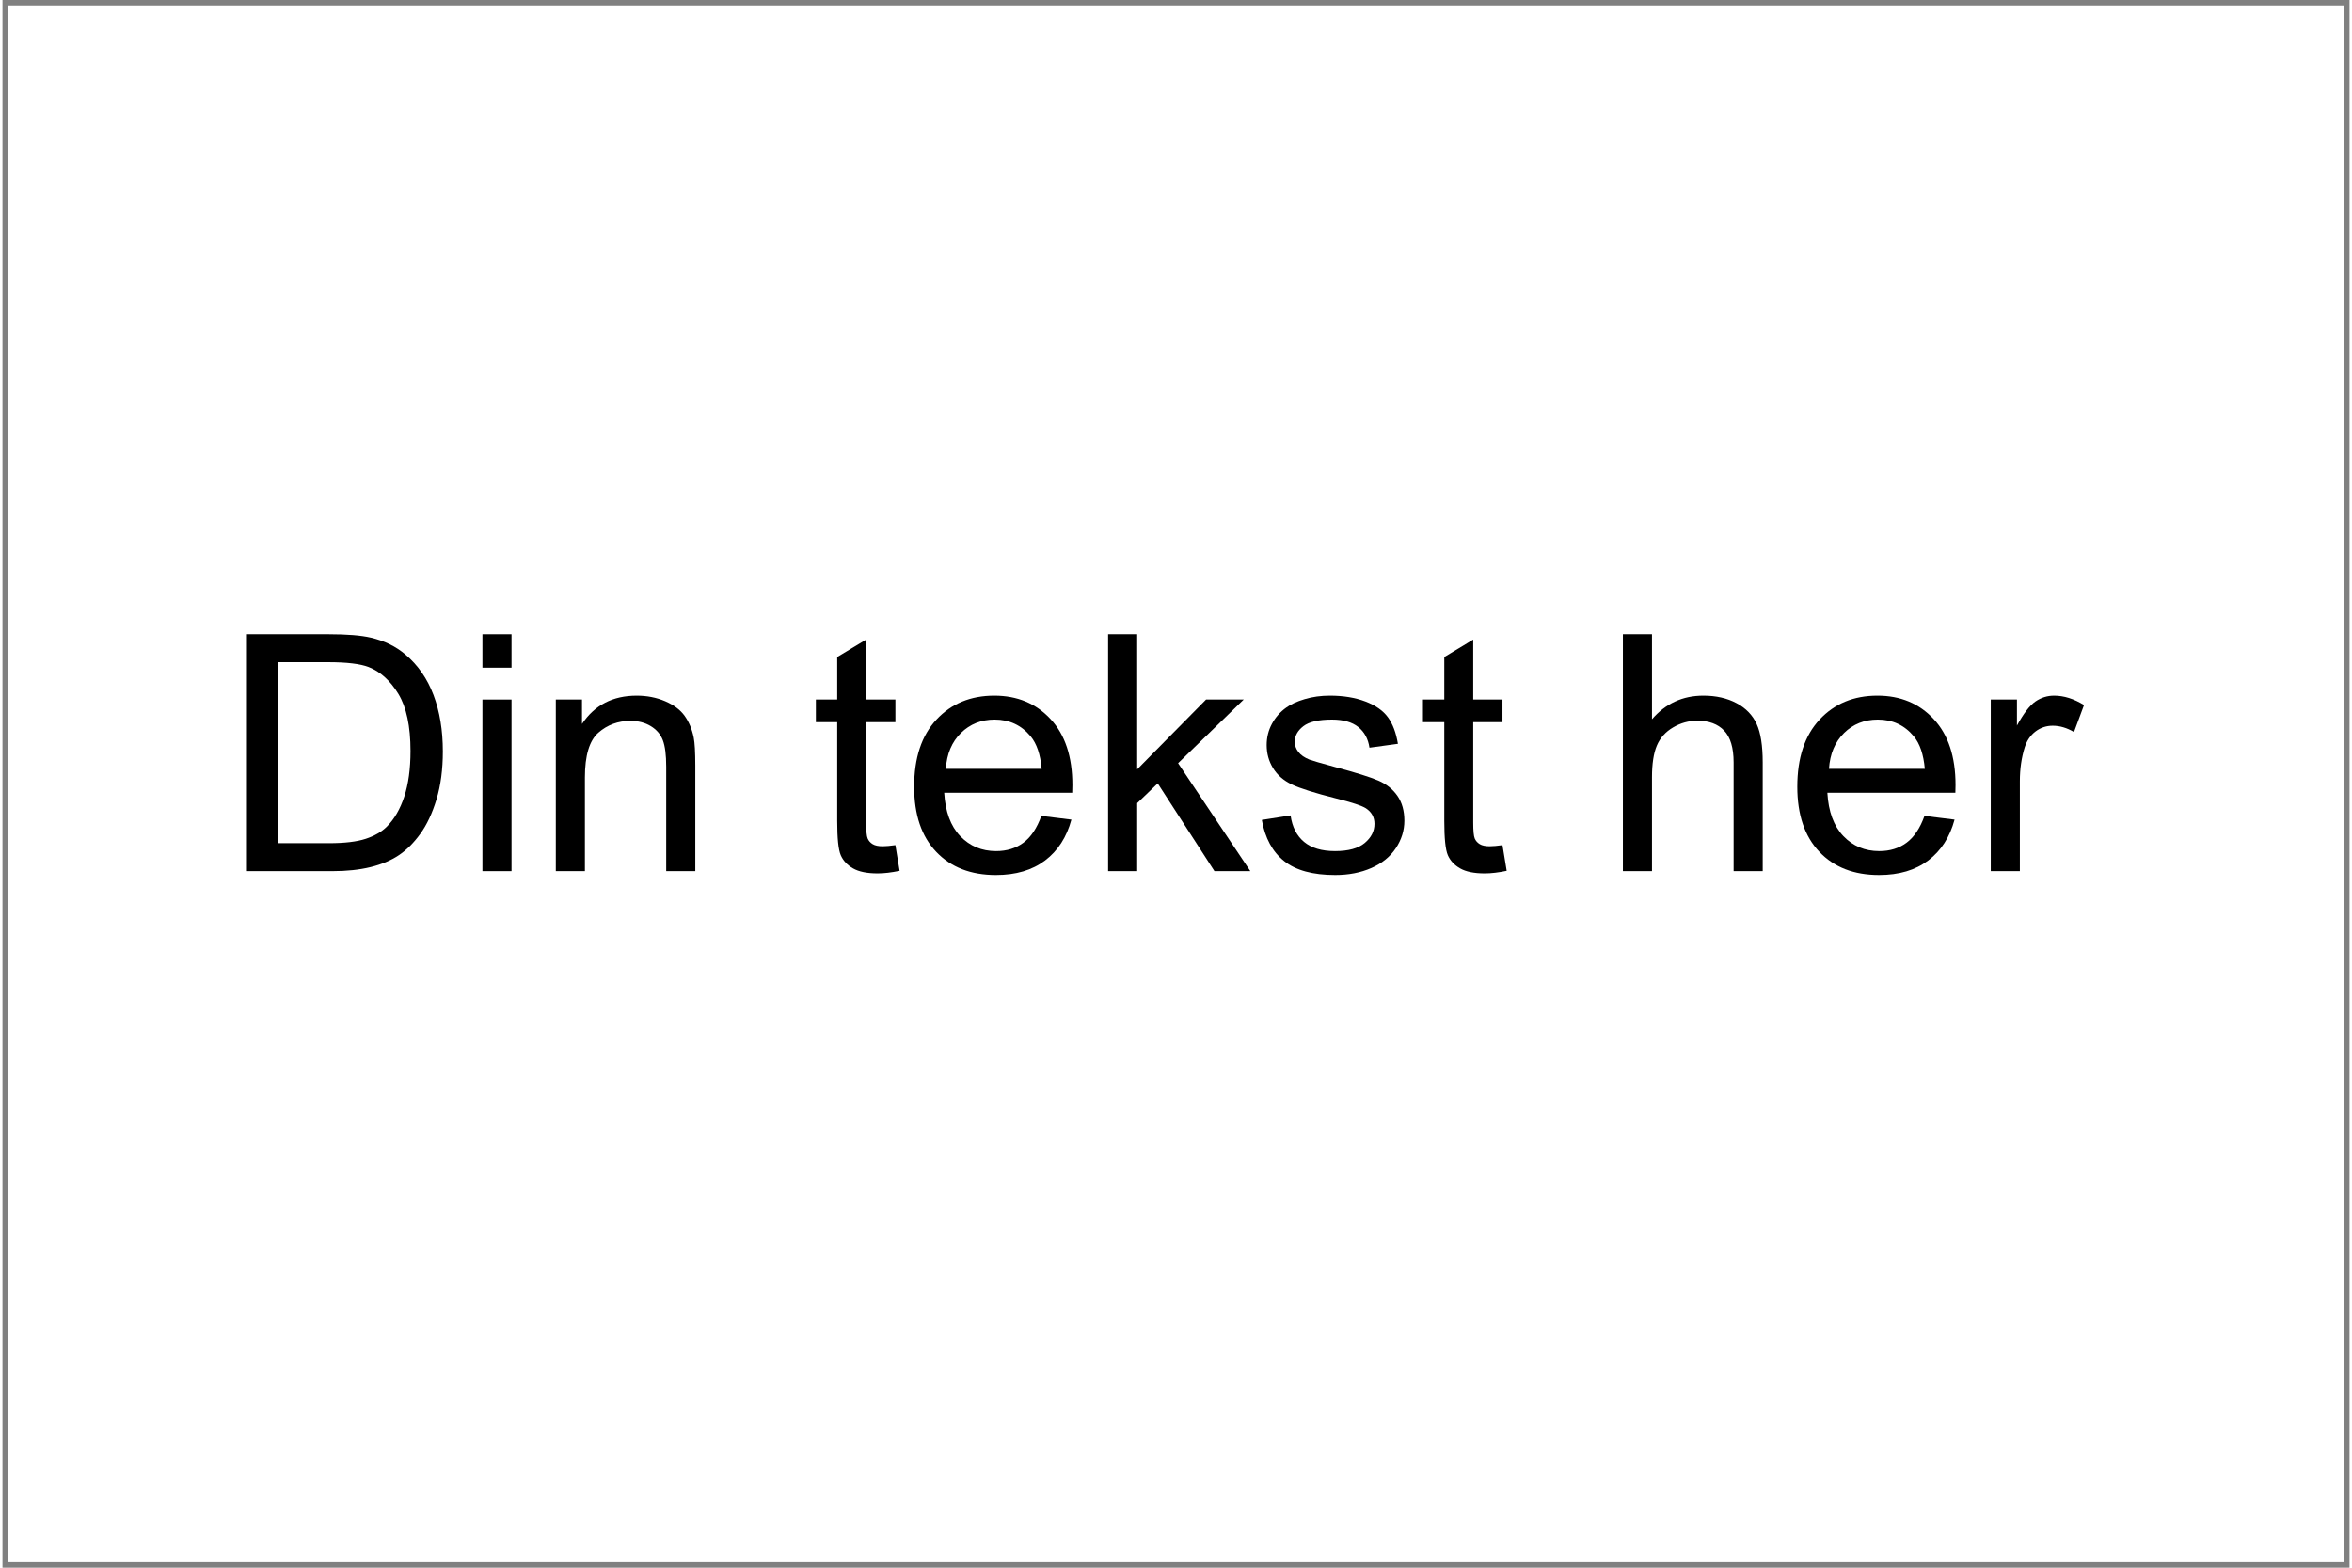
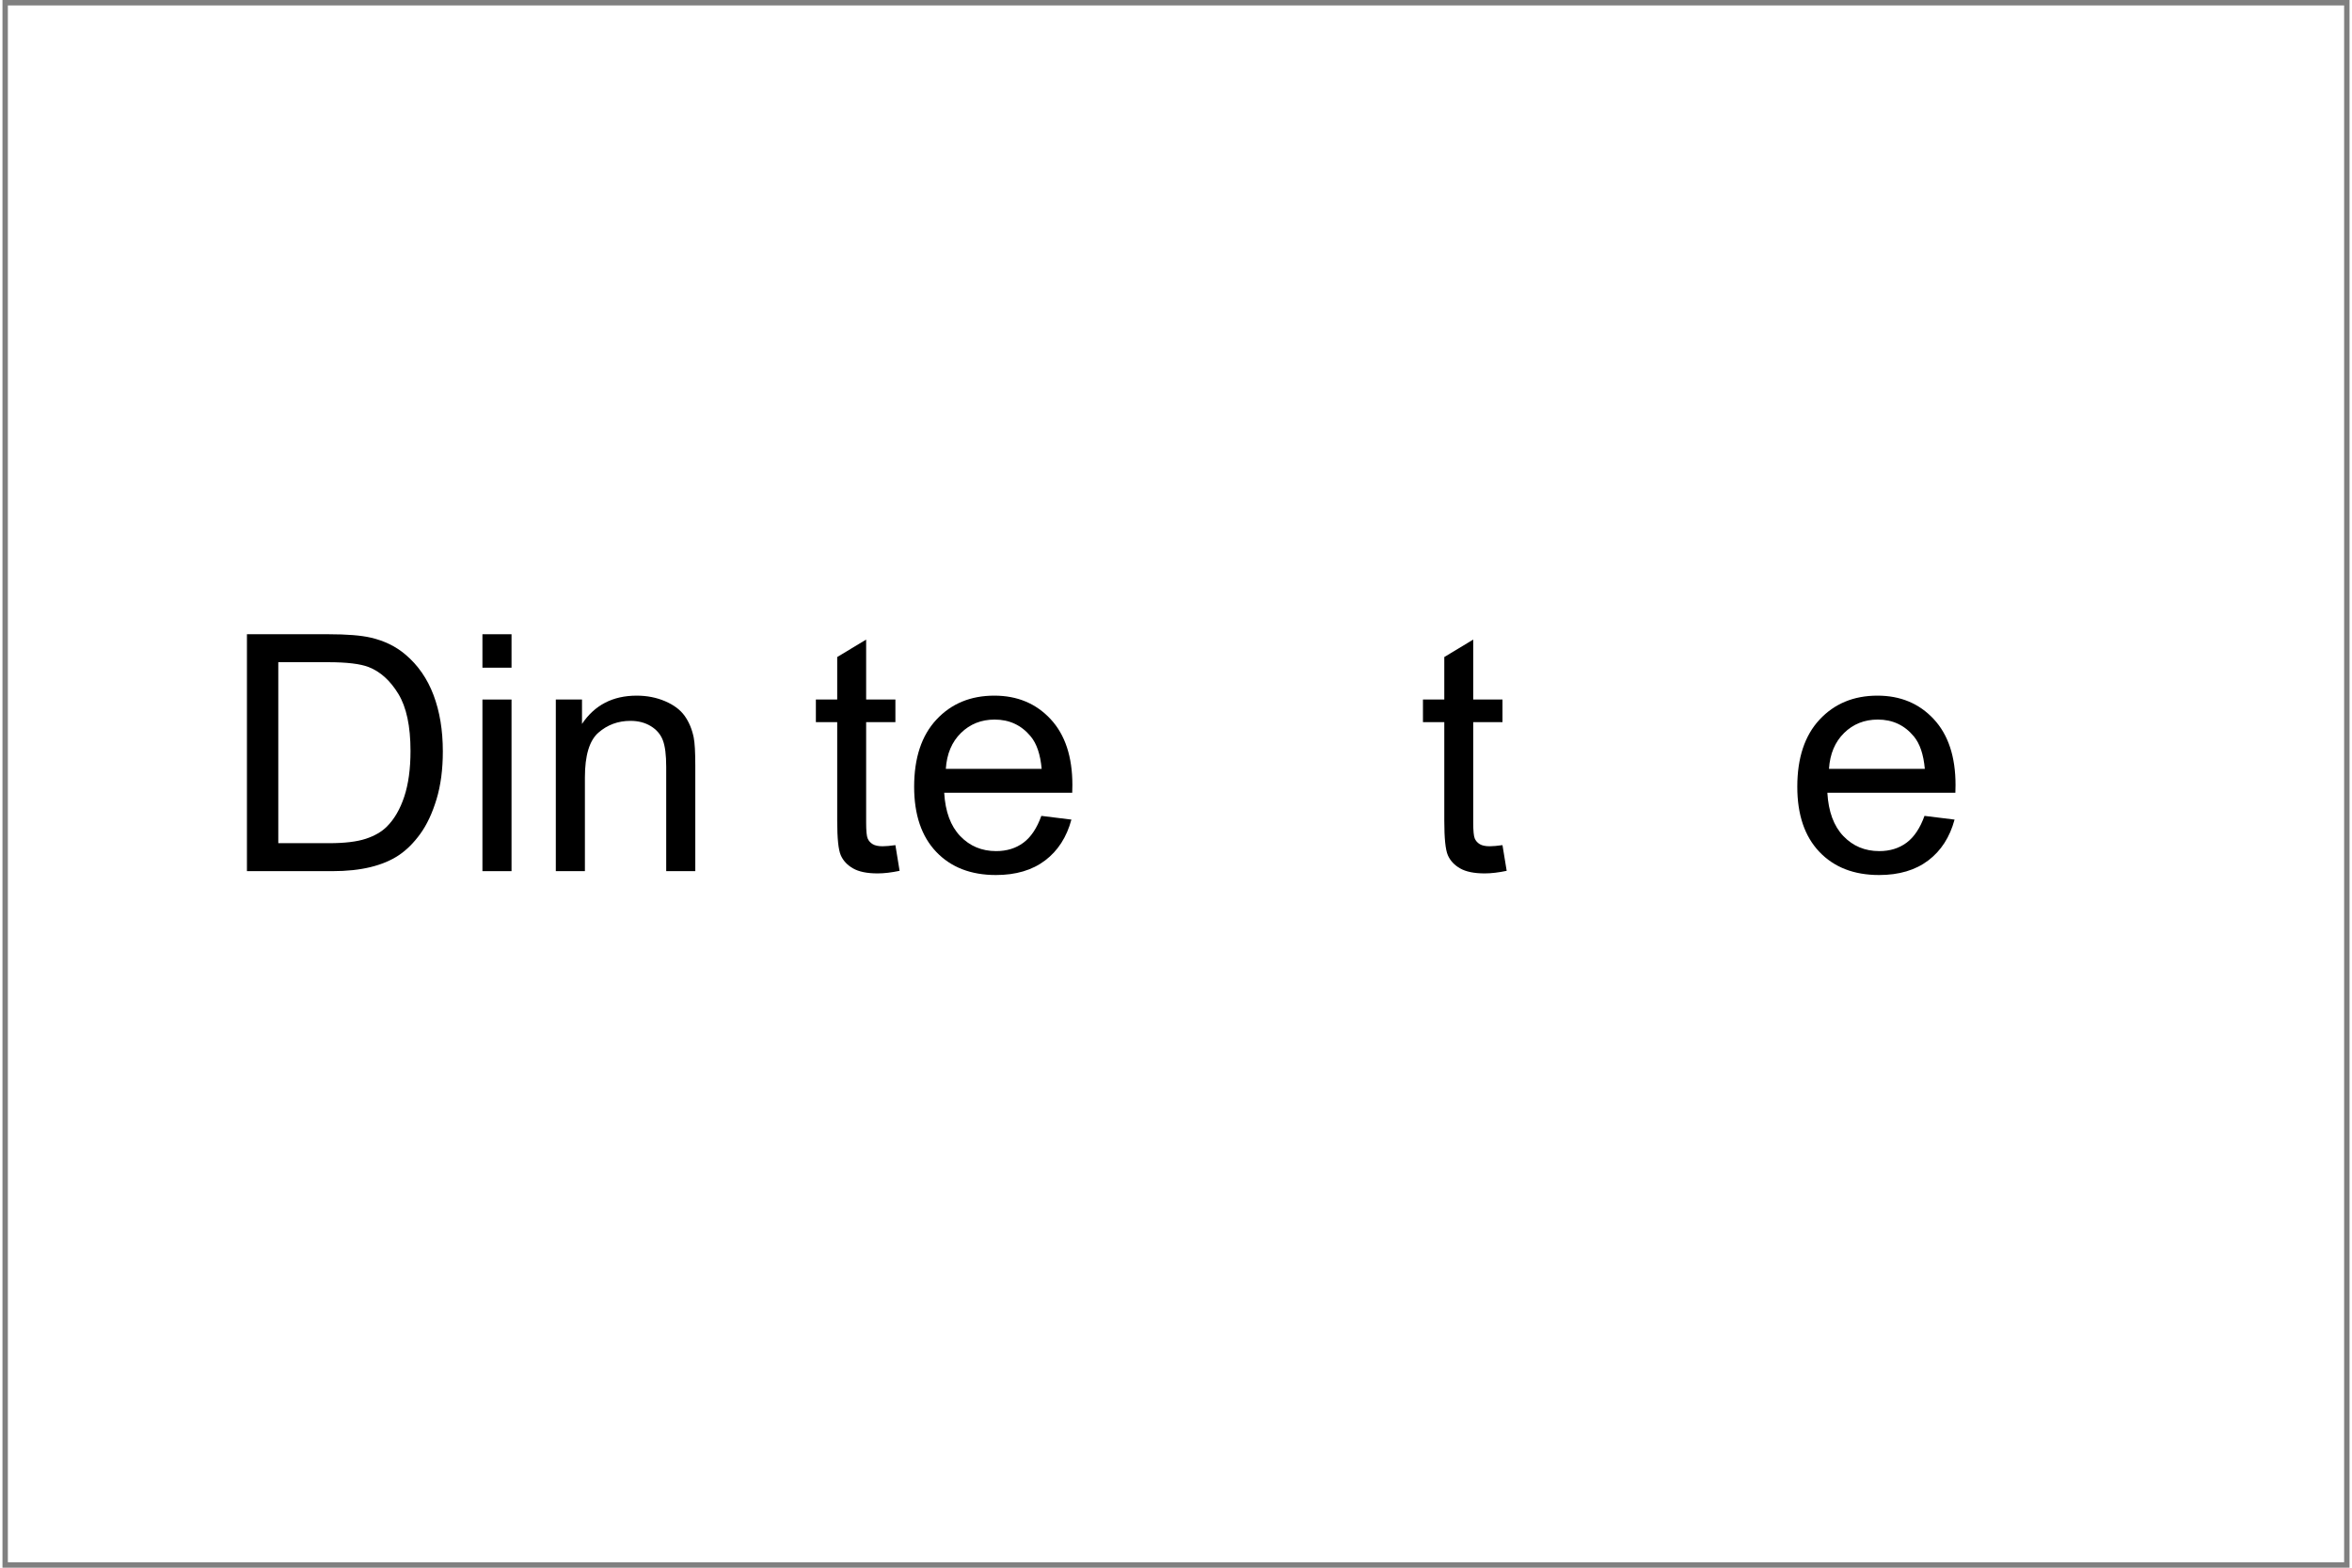
<svg xmlns="http://www.w3.org/2000/svg" version="1.1" width="75mm" height="50mm" viewBox="61.135 40 1077.74 720.007" xml:space="preserve">
  <rect x="61.135" y="40" width="1077.74" height="720.007" fill="#808080" stroke="none" />
  <desc>Created with Fabric.js 6.6.1</desc>
  <defs>
</defs>
  <g transform="matrix(5.046 0 0 5.046 600.005 400.004)">
    <g style="">
      <g transform="matrix(1 0 0 1 0 0)" id="Layer_1">
        <rect style="stroke: none; stroke-width: 1; stroke-dasharray: none; stroke-linecap: butt; stroke-dashoffset: 0; stroke-linejoin: miter; stroke-miterlimit: 4; fill: rgb(255,255,255); fill-rule: evenodd; opacity: 1;" x="-106.3" y="-70.85" rx="0" ry="0" width="212.6" height="141.7" />
      </g>
    </g>
  </g>
  <g transform="matrix(1 0 0 1 483.92 369.413)">
    <g style="">
      <g transform="matrix(1 0 0 1 0 0)">
        <g style="">
          <g transform="matrix(1 0 0 1 -265.553 16.285)">
            <path style="stroke: none; stroke-width: 1; stroke-dasharray: none; stroke-linecap: butt; stroke-dashoffset: 0; stroke-linejoin: miter; stroke-miterlimit: 4; fill: rgb(0,0,0); fill-rule: nonzero; opacity: 1;" transform=" translate(-56.703, 54.402)" d="M 50.988 0 L 11.727 0 L 11.727 -108.805 L 49.207 -108.805 Q 61.898 -108.805 68.578 -107.246 L 68.578 -107.246 Q 77.93 -105.094 84.535 -99.453 L 84.535 -99.453 Q 93.144 -92.18 97.412 -80.861 Q 101.68 -69.543 101.68 -54.996 L 101.68 -54.996 Q 101.68 -42.602 98.785 -33.027 Q 95.891 -23.453 91.363 -17.182 Q 86.836 -10.91 81.455 -7.311 Q 76.074 -3.711 68.467 -1.855 Q 60.859 0 50.988 0 L 50.988 0 Z M 26.125 -95.965 L 26.125 -12.84 L 49.355 -12.84 Q 60.117 -12.84 66.24 -14.844 Q 72.363 -16.848 76 -20.484 L 76 -20.484 Q 81.121 -25.605 83.978 -34.252 Q 86.836 -42.898 86.836 -55.219 L 86.836 -55.219 Q 86.836 -72.289 81.232 -81.455 Q 75.629 -90.621 67.613 -93.738 L 67.613 -93.738 Q 61.824 -95.965 48.984 -95.965 L 48.984 -95.965 L 26.125 -95.965 Z" stroke-linecap="round" />
          </g>
          <g transform="matrix(1 0 0 1 -195.713 16.285)">
            <path style="stroke: none; stroke-width: 1; stroke-dasharray: none; stroke-linecap: butt; stroke-dashoffset: 0; stroke-linejoin: miter; stroke-miterlimit: 4; fill: rgb(0,0,0); fill-rule: nonzero; opacity: 1;" transform=" translate(-126.543, 54.402)" d="M 133.223 -93.441 L 119.863 -93.441 L 119.863 -108.805 L 133.223 -108.805 L 133.223 -93.441 Z M 133.223 0 L 119.863 0 L 119.863 -78.82 L 133.223 -78.82 L 133.223 0 Z" stroke-linecap="round" />
          </g>
          <g transform="matrix(1 0 0 1 -136.672 30.387)">
            <path style="stroke: none; stroke-width: 1; stroke-dasharray: none; stroke-linecap: butt; stroke-dashoffset: 0; stroke-linejoin: miter; stroke-miterlimit: 4; fill: rgb(0,0,0); fill-rule: nonzero; opacity: 1;" transform=" translate(-185.584, 40.301)" d="M 166.918 0 L 153.559 0 L 153.559 -78.82 L 165.582 -78.82 L 165.582 -67.613 Q 174.266 -80.602 190.668 -80.602 L 190.668 -80.602 Q 197.793 -80.602 203.768 -78.041 Q 209.742 -75.481 212.711 -71.324 Q 215.68 -67.168 216.867 -61.453 L 216.867 -61.453 Q 217.609 -57.742 217.609 -48.465 L 217.609 -48.465 L 217.609 0 L 204.25 0 L 204.25 -47.945 Q 204.25 -56.109 202.691 -60.154 Q 201.133 -64.199 197.162 -66.611 Q 193.191 -69.023 187.848 -69.023 L 187.848 -69.023 Q 179.312 -69.023 173.115 -63.605 Q 166.918 -58.188 166.918 -43.047 L 166.918 -43.047 L 166.918 0 Z" stroke-linecap="round" />
          </g>
          <g transform="matrix(1 0 0 1 -94.182 70.688)">
            <path style="stroke: none; stroke-width: 1; stroke-dasharray: none; stroke-linecap: butt; stroke-dashoffset: 0; stroke-linejoin: miter; stroke-miterlimit: 4; fill: rgb(0,0,0); fill-rule: nonzero; opacity: 1;" transform=" translate(0, 0)" d="" stroke-linecap="round" />
          </g>
          <g transform="matrix(1 0 0 1 -30.057 18.029)">
            <path style="stroke: none; stroke-width: 1; stroke-dasharray: none; stroke-linecap: butt; stroke-dashoffset: 0; stroke-linejoin: miter; stroke-miterlimit: 4; fill: rgb(0,0,0); fill-rule: nonzero; opacity: 1;" transform=" translate(-292.199, 52.658)" d="M 309.492 -11.949 L 309.492 -11.949 L 311.422 -0.148 Q 305.781 1.039 301.328 1.039 L 301.328 1.039 Q 294.055 1.039 290.047 -1.262 Q 286.039 -3.562 284.406 -7.311 Q 282.773 -11.059 282.773 -23.082 L 282.773 -23.082 L 282.773 -68.43 L 272.977 -68.43 L 272.977 -78.82 L 282.773 -78.82 L 282.773 -98.34 L 296.059 -106.356 L 296.059 -78.82 L 309.492 -78.82 L 309.492 -68.43 L 296.059 -68.43 L 296.059 -22.34 Q 296.059 -16.625 296.764 -14.992 Q 297.469 -13.359 299.065 -12.395 Q 300.66 -11.43 303.629 -11.43 L 303.629 -11.43 Q 305.856 -11.43 309.492 -11.949 Z" stroke-linecap="round" />
          </g>
          <g transform="matrix(1 0 0 1 32.175 31.277)">
            <path style="stroke: none; stroke-width: 1; stroke-dasharray: none; stroke-linecap: butt; stroke-dashoffset: 0; stroke-linejoin: miter; stroke-miterlimit: 4; fill: rgb(0,0,0); fill-rule: nonzero; opacity: 1;" transform=" translate(-354.432, 39.41)" d="M 376.512 -25.383 L 376.512 -25.383 L 390.316 -23.676 Q 387.051 -11.578 378.219 -4.898 Q 369.387 1.781 355.656 1.781 L 355.656 1.781 Q 338.363 1.781 328.232 -8.869 Q 318.102 -19.52 318.102 -38.742 L 318.102 -38.742 Q 318.102 -58.633 328.344 -69.617 Q 338.586 -80.602 354.914 -80.602 L 354.914 -80.602 Q 370.723 -80.602 380.742 -69.84 Q 390.762 -59.078 390.762 -39.559 L 390.762 -39.559 Q 390.762 -38.371 390.688 -35.996 L 390.688 -35.996 L 331.906 -35.996 Q 332.648 -23.008 339.254 -16.105 Q 345.859 -9.203 355.731 -9.203 L 355.731 -9.203 Q 363.078 -9.203 368.273 -13.062 Q 373.469 -16.922 376.512 -25.383 Z M 332.648 -46.98 L 332.648 -46.98 L 376.66 -46.98 Q 375.769 -56.926 371.613 -61.898 L 371.613 -61.898 Q 365.231 -69.617 355.062 -69.617 L 355.062 -69.617 Q 345.859 -69.617 339.588 -63.457 Q 333.316 -57.297 332.648 -46.98 Z" stroke-linecap="round" />
          </g>
          <g transform="matrix(1 0 0 1 117.564 16.285)">
-             <path style="stroke: none; stroke-width: 1; stroke-dasharray: none; stroke-linecap: butt; stroke-dashoffset: 0; stroke-linejoin: miter; stroke-miterlimit: 4; fill: rgb(0,0,0); fill-rule: nonzero; opacity: 1;" transform=" translate(-439.82, 54.402)" d="M 420.523 0 L 407.164 0 L 407.164 -108.805 L 420.523 -108.805 L 420.523 -46.758 L 452.141 -78.82 L 469.434 -78.82 L 439.301 -49.578 L 472.477 0 L 456 0 L 429.949 -40.301 L 420.523 -31.246 L 420.523 0 Z" stroke-linecap="round" />
-           </g>
+             </g>
          <g transform="matrix(1 0 0 1 188.22 31.277)">
-             <path style="stroke: none; stroke-width: 1; stroke-dasharray: none; stroke-linecap: butt; stroke-dashoffset: 0; stroke-linejoin: miter; stroke-miterlimit: 4; fill: rgb(0,0,0); fill-rule: nonzero; opacity: 1;" transform=" translate(-510.476, 39.41)" d="M 477.746 -23.527 L 477.746 -23.527 L 490.957 -25.605 Q 492.07 -17.664 497.154 -13.434 Q 502.238 -9.203 511.367 -9.203 L 511.367 -9.203 Q 520.57 -9.203 525.023 -12.951 Q 529.477 -16.699 529.477 -21.746 L 529.477 -21.746 Q 529.477 -26.273 525.543 -28.871 L 525.543 -28.871 Q 522.797 -30.652 511.887 -33.398 L 511.887 -33.398 Q 497.191 -37.109 491.514 -39.818 Q 485.836 -42.527 482.904 -47.315 Q 479.973 -52.102 479.973 -57.891 L 479.973 -57.891 Q 479.973 -63.16 482.385 -67.65 Q 484.797 -72.141 488.953 -75.109 L 488.953 -75.109 Q 492.07 -77.41 497.451 -79.006 Q 502.832 -80.602 508.992 -80.602 L 508.992 -80.602 Q 518.269 -80.602 525.283 -77.93 Q 532.297 -75.258 535.637 -70.693 Q 538.977 -66.129 540.238 -58.484 L 540.238 -58.484 L 527.176 -56.703 Q 526.285 -62.789 522.018 -66.203 Q 517.75 -69.617 509.957 -69.617 L 509.957 -69.617 Q 500.754 -69.617 496.82 -66.574 Q 492.887 -63.531 492.887 -59.449 L 492.887 -59.449 Q 492.887 -56.852 494.519 -54.773 L 494.519 -54.773 Q 496.152 -52.621 499.641 -51.211 L 499.641 -51.211 Q 501.644 -50.469 511.441 -47.797 L 511.441 -47.797 Q 525.617 -44.012 531.221 -41.6 Q 536.824 -39.188 540.016 -34.586 Q 543.207 -29.984 543.207 -23.156 L 543.207 -23.156 Q 543.207 -16.477 539.311 -10.576 Q 535.414 -4.676 528.066 -1.447 Q 520.719 1.781 511.441 1.781 L 511.441 1.781 Q 496.078 1.781 488.025 -4.602 Q 479.973 -10.984 477.746 -23.527 Z" stroke-linecap="round" />
-           </g>
+             </g>
          <g transform="matrix(1 0 0 1 248.708 18.029)">
            <path style="stroke: none; stroke-width: 1; stroke-dasharray: none; stroke-linecap: butt; stroke-dashoffset: 0; stroke-linejoin: miter; stroke-miterlimit: 4; fill: rgb(0,0,0); fill-rule: nonzero; opacity: 1;" transform=" translate(-570.965, 52.658)" d="M 588.258 -11.949 L 588.258 -11.949 L 590.188 -0.148 Q 584.547 1.039 580.094 1.039 L 580.094 1.039 Q 572.82 1.039 568.812 -1.262 Q 564.805 -3.562 563.172 -7.311 Q 561.539 -11.059 561.539 -23.082 L 561.539 -23.082 L 561.539 -68.43 L 551.742 -68.43 L 551.742 -78.82 L 561.539 -78.82 L 561.539 -98.34 L 574.824 -106.356 L 574.824 -78.82 L 588.258 -78.82 L 588.258 -68.43 L 574.824 -68.43 L 574.824 -22.34 Q 574.824 -16.625 575.529 -14.992 Q 576.234 -13.359 577.83 -12.395 Q 579.426 -11.43 582.394 -11.43 L 582.394 -11.43 Q 584.621 -11.43 588.258 -11.949 Z" stroke-linecap="round" />
          </g>
          <g transform="matrix(1 0 0 1 269.044 70.688)">
            <path style="stroke: none; stroke-width: 1; stroke-dasharray: none; stroke-linecap: butt; stroke-dashoffset: 0; stroke-linejoin: miter; stroke-miterlimit: 4; fill: rgb(0,0,0); fill-rule: nonzero; opacity: 1;" transform=" translate(0, 0)" d="" stroke-linecap="round" />
          </g>
          <g transform="matrix(1 0 0 1 353.394 16.285)">
-             <path style="stroke: none; stroke-width: 1; stroke-dasharray: none; stroke-linecap: butt; stroke-dashoffset: 0; stroke-linejoin: miter; stroke-miterlimit: 4; fill: rgb(0,0,0); fill-rule: nonzero; opacity: 1;" transform=" translate(-675.65, 54.402)" d="M 656.91 0 L 643.551 0 L 643.551 -108.805 L 656.91 -108.805 L 656.91 -69.766 Q 666.262 -80.602 680.512 -80.602 L 680.512 -80.602 Q 689.269 -80.602 695.727 -77.15 Q 702.184 -73.699 704.967 -67.613 Q 707.75 -61.527 707.75 -49.949 L 707.75 -49.949 L 707.75 0 L 694.391 0 L 694.391 -49.949 Q 694.391 -59.969 690.049 -64.533 Q 685.707 -69.098 677.766 -69.098 L 677.766 -69.098 Q 671.828 -69.098 666.596 -66.018 Q 661.363 -62.938 659.137 -57.668 Q 656.91 -52.398 656.91 -43.121 L 656.91 -43.121 L 656.91 0 Z" stroke-linecap="round" />
-           </g>
+             </g>
          <g transform="matrix(1 0 0 1 437.707 31.277)">
            <path style="stroke: none; stroke-width: 1; stroke-dasharray: none; stroke-linecap: butt; stroke-dashoffset: 0; stroke-linejoin: miter; stroke-miterlimit: 4; fill: rgb(0,0,0); fill-rule: nonzero; opacity: 1;" transform=" translate(-759.963, 39.41)" d="M 782.043 -25.383 L 782.043 -25.383 L 795.848 -23.676 Q 792.582 -11.578 783.75 -4.898 Q 774.918 1.781 761.188 1.781 L 761.188 1.781 Q 743.894 1.781 733.764 -8.869 Q 723.633 -19.52 723.633 -38.742 L 723.633 -38.742 Q 723.633 -58.633 733.875 -69.617 Q 744.117 -80.602 760.445 -80.602 L 760.445 -80.602 Q 776.254 -80.602 786.273 -69.84 Q 796.293 -59.078 796.293 -39.559 L 796.293 -39.559 Q 796.293 -38.371 796.219 -35.996 L 796.219 -35.996 L 737.438 -35.996 Q 738.18 -23.008 744.785 -16.105 Q 751.391 -9.203 761.262 -9.203 L 761.262 -9.203 Q 768.609 -9.203 773.805 -13.062 Q 779 -16.922 782.043 -25.383 Z M 738.18 -46.98 L 738.18 -46.98 L 782.191 -46.98 Q 781.301 -56.926 777.144 -61.898 L 777.144 -61.898 Q 770.762 -69.617 760.594 -69.617 L 760.594 -69.617 Q 751.391 -69.617 745.119 -63.457 Q 738.848 -57.297 738.18 -46.98 Z" stroke-linecap="round" />
          </g>
          <g transform="matrix(1 0 0 1 511.628 30.387)">
-             <path style="stroke: none; stroke-width: 1; stroke-dasharray: none; stroke-linecap: butt; stroke-dashoffset: 0; stroke-linejoin: miter; stroke-miterlimit: 4; fill: rgb(0,0,0); fill-rule: nonzero; opacity: 1;" transform=" translate(-833.885, 40.301)" d="M 825.832 0 L 812.473 0 L 812.473 -78.82 L 824.496 -78.82 L 824.496 -66.871 Q 829.098 -75.258 832.994 -77.93 Q 836.891 -80.602 841.566 -80.602 L 841.566 -80.602 Q 848.32 -80.602 855.297 -76.297 L 855.297 -76.297 L 850.695 -63.902 Q 845.797 -66.797 840.898 -66.797 L 840.898 -66.797 Q 836.519 -66.797 833.031 -64.162 Q 829.543 -61.527 828.059 -56.852 L 828.059 -56.852 Q 825.832 -49.727 825.832 -41.266 L 825.832 -41.266 L 825.832 0 Z" stroke-linecap="round" />
-           </g>
+             </g>
        </g>
      </g>
    </g>
  </g>
</svg>